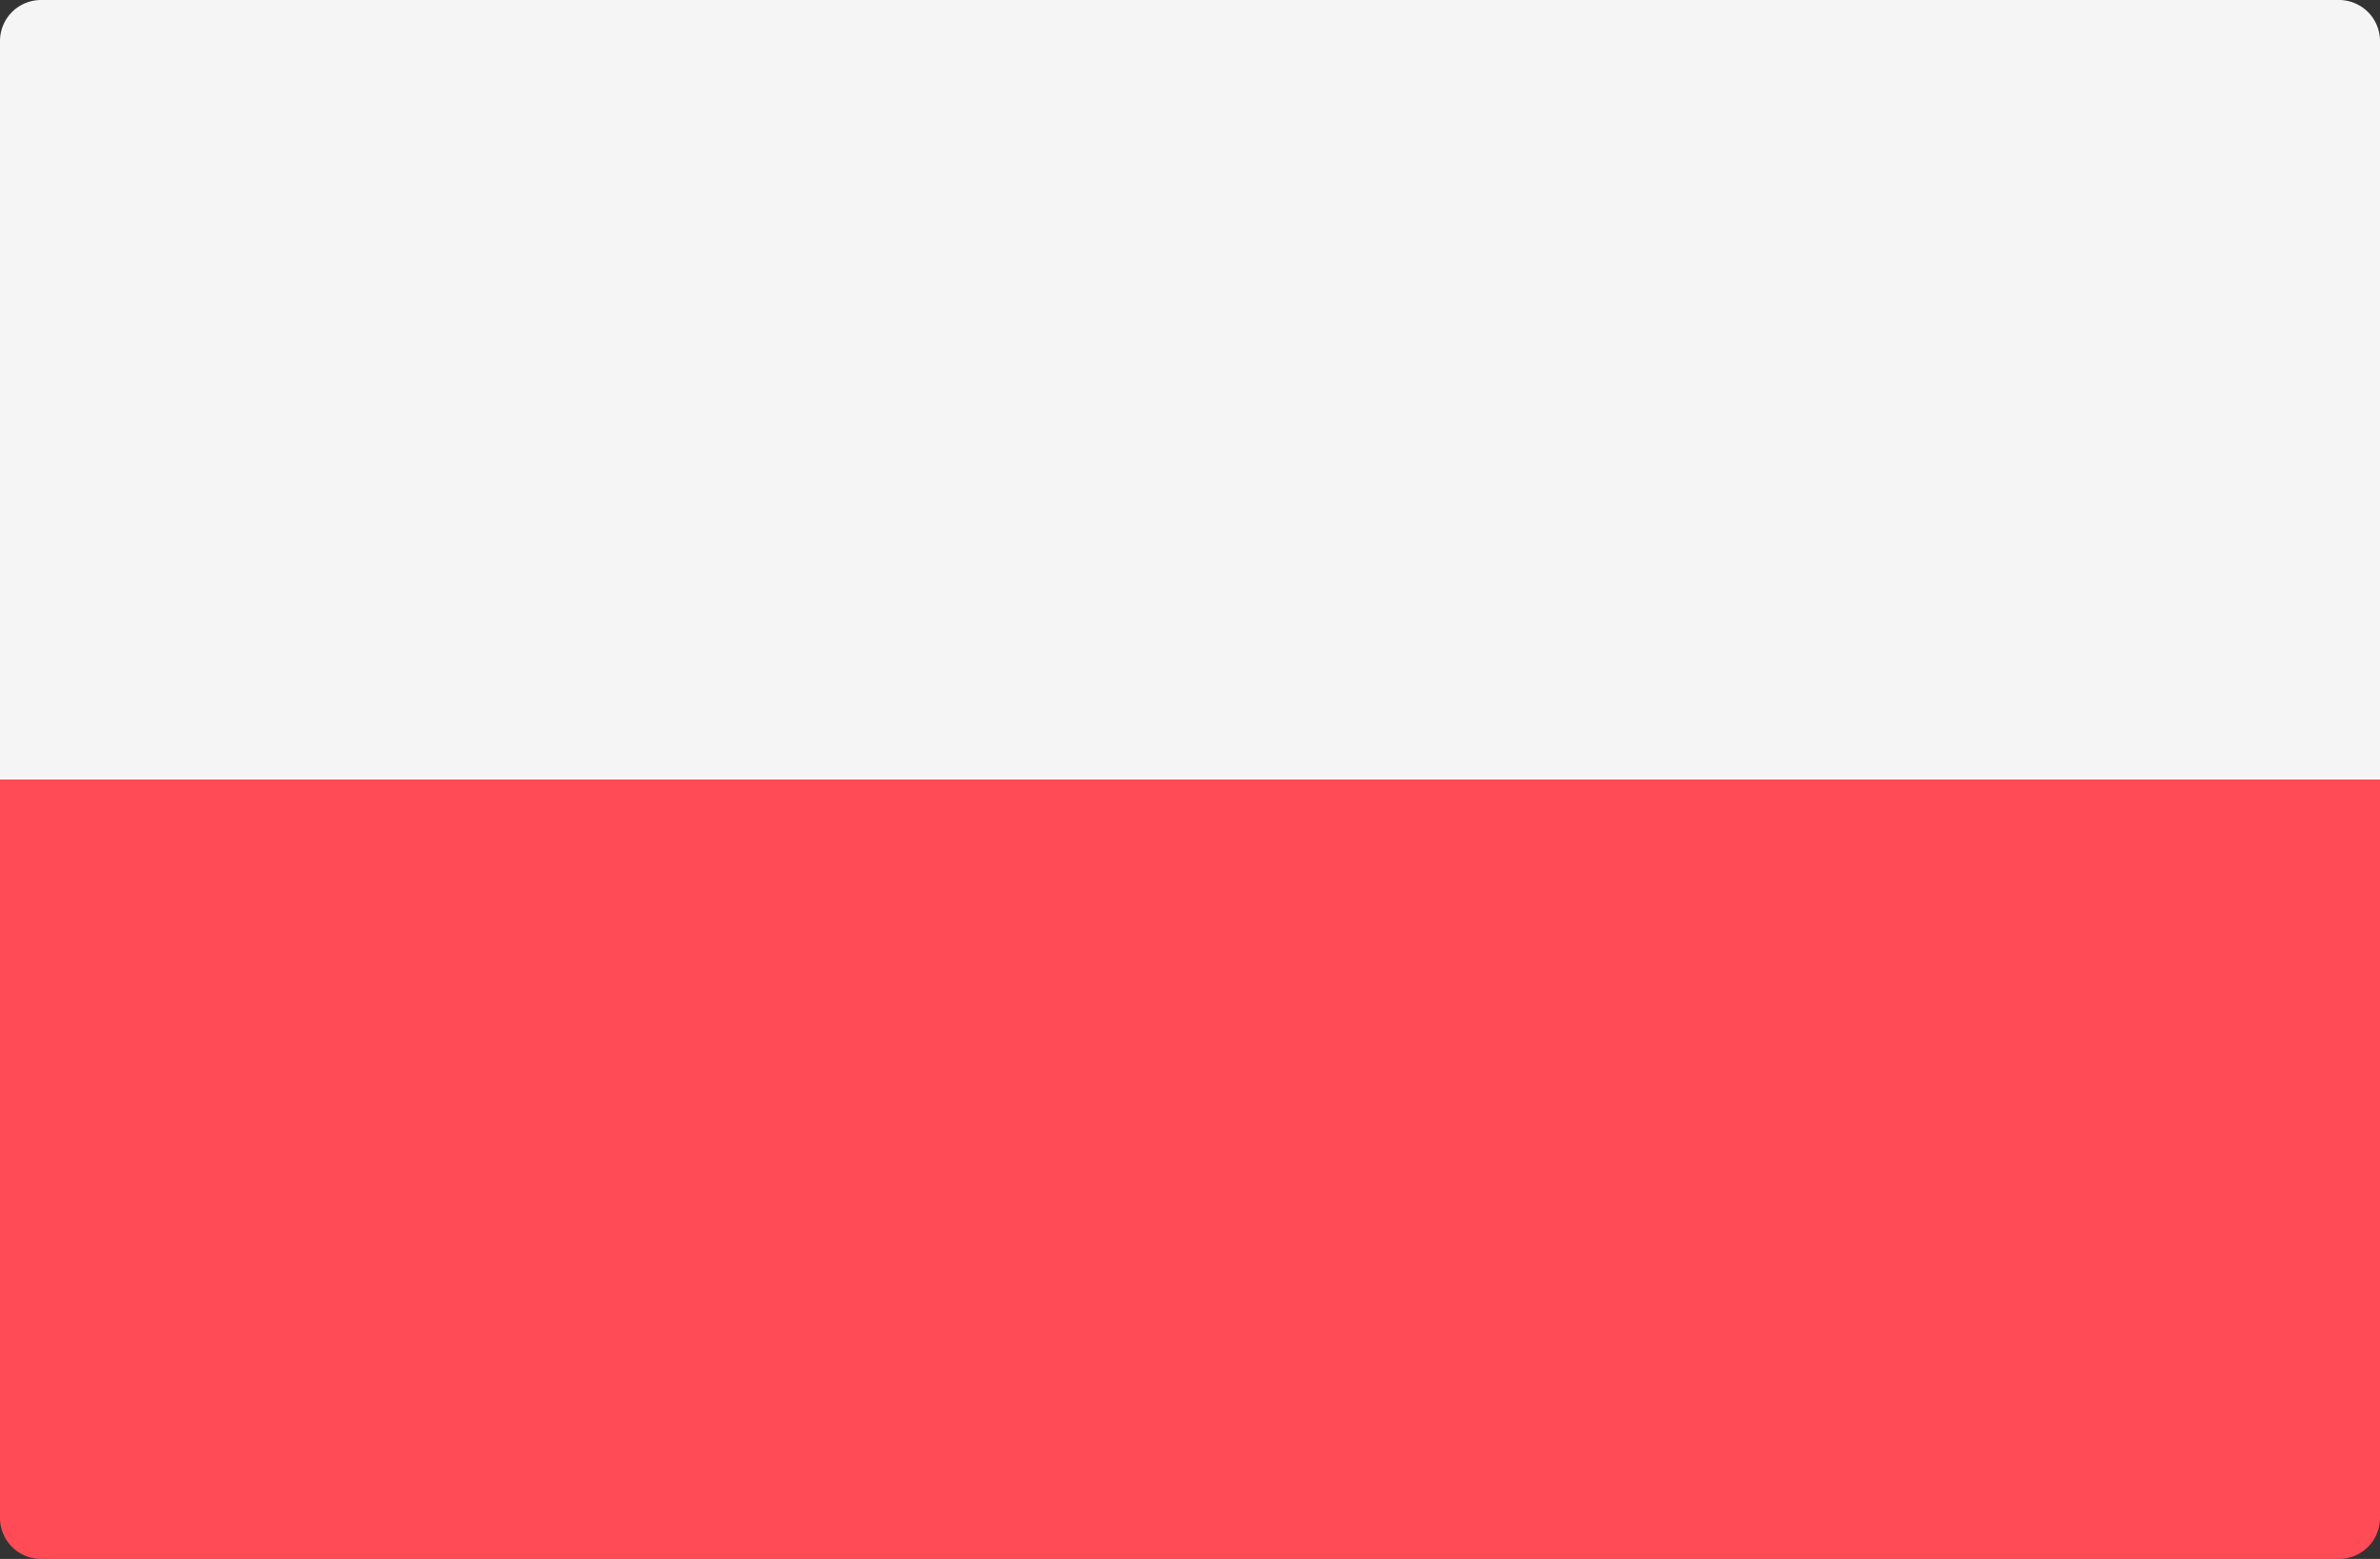
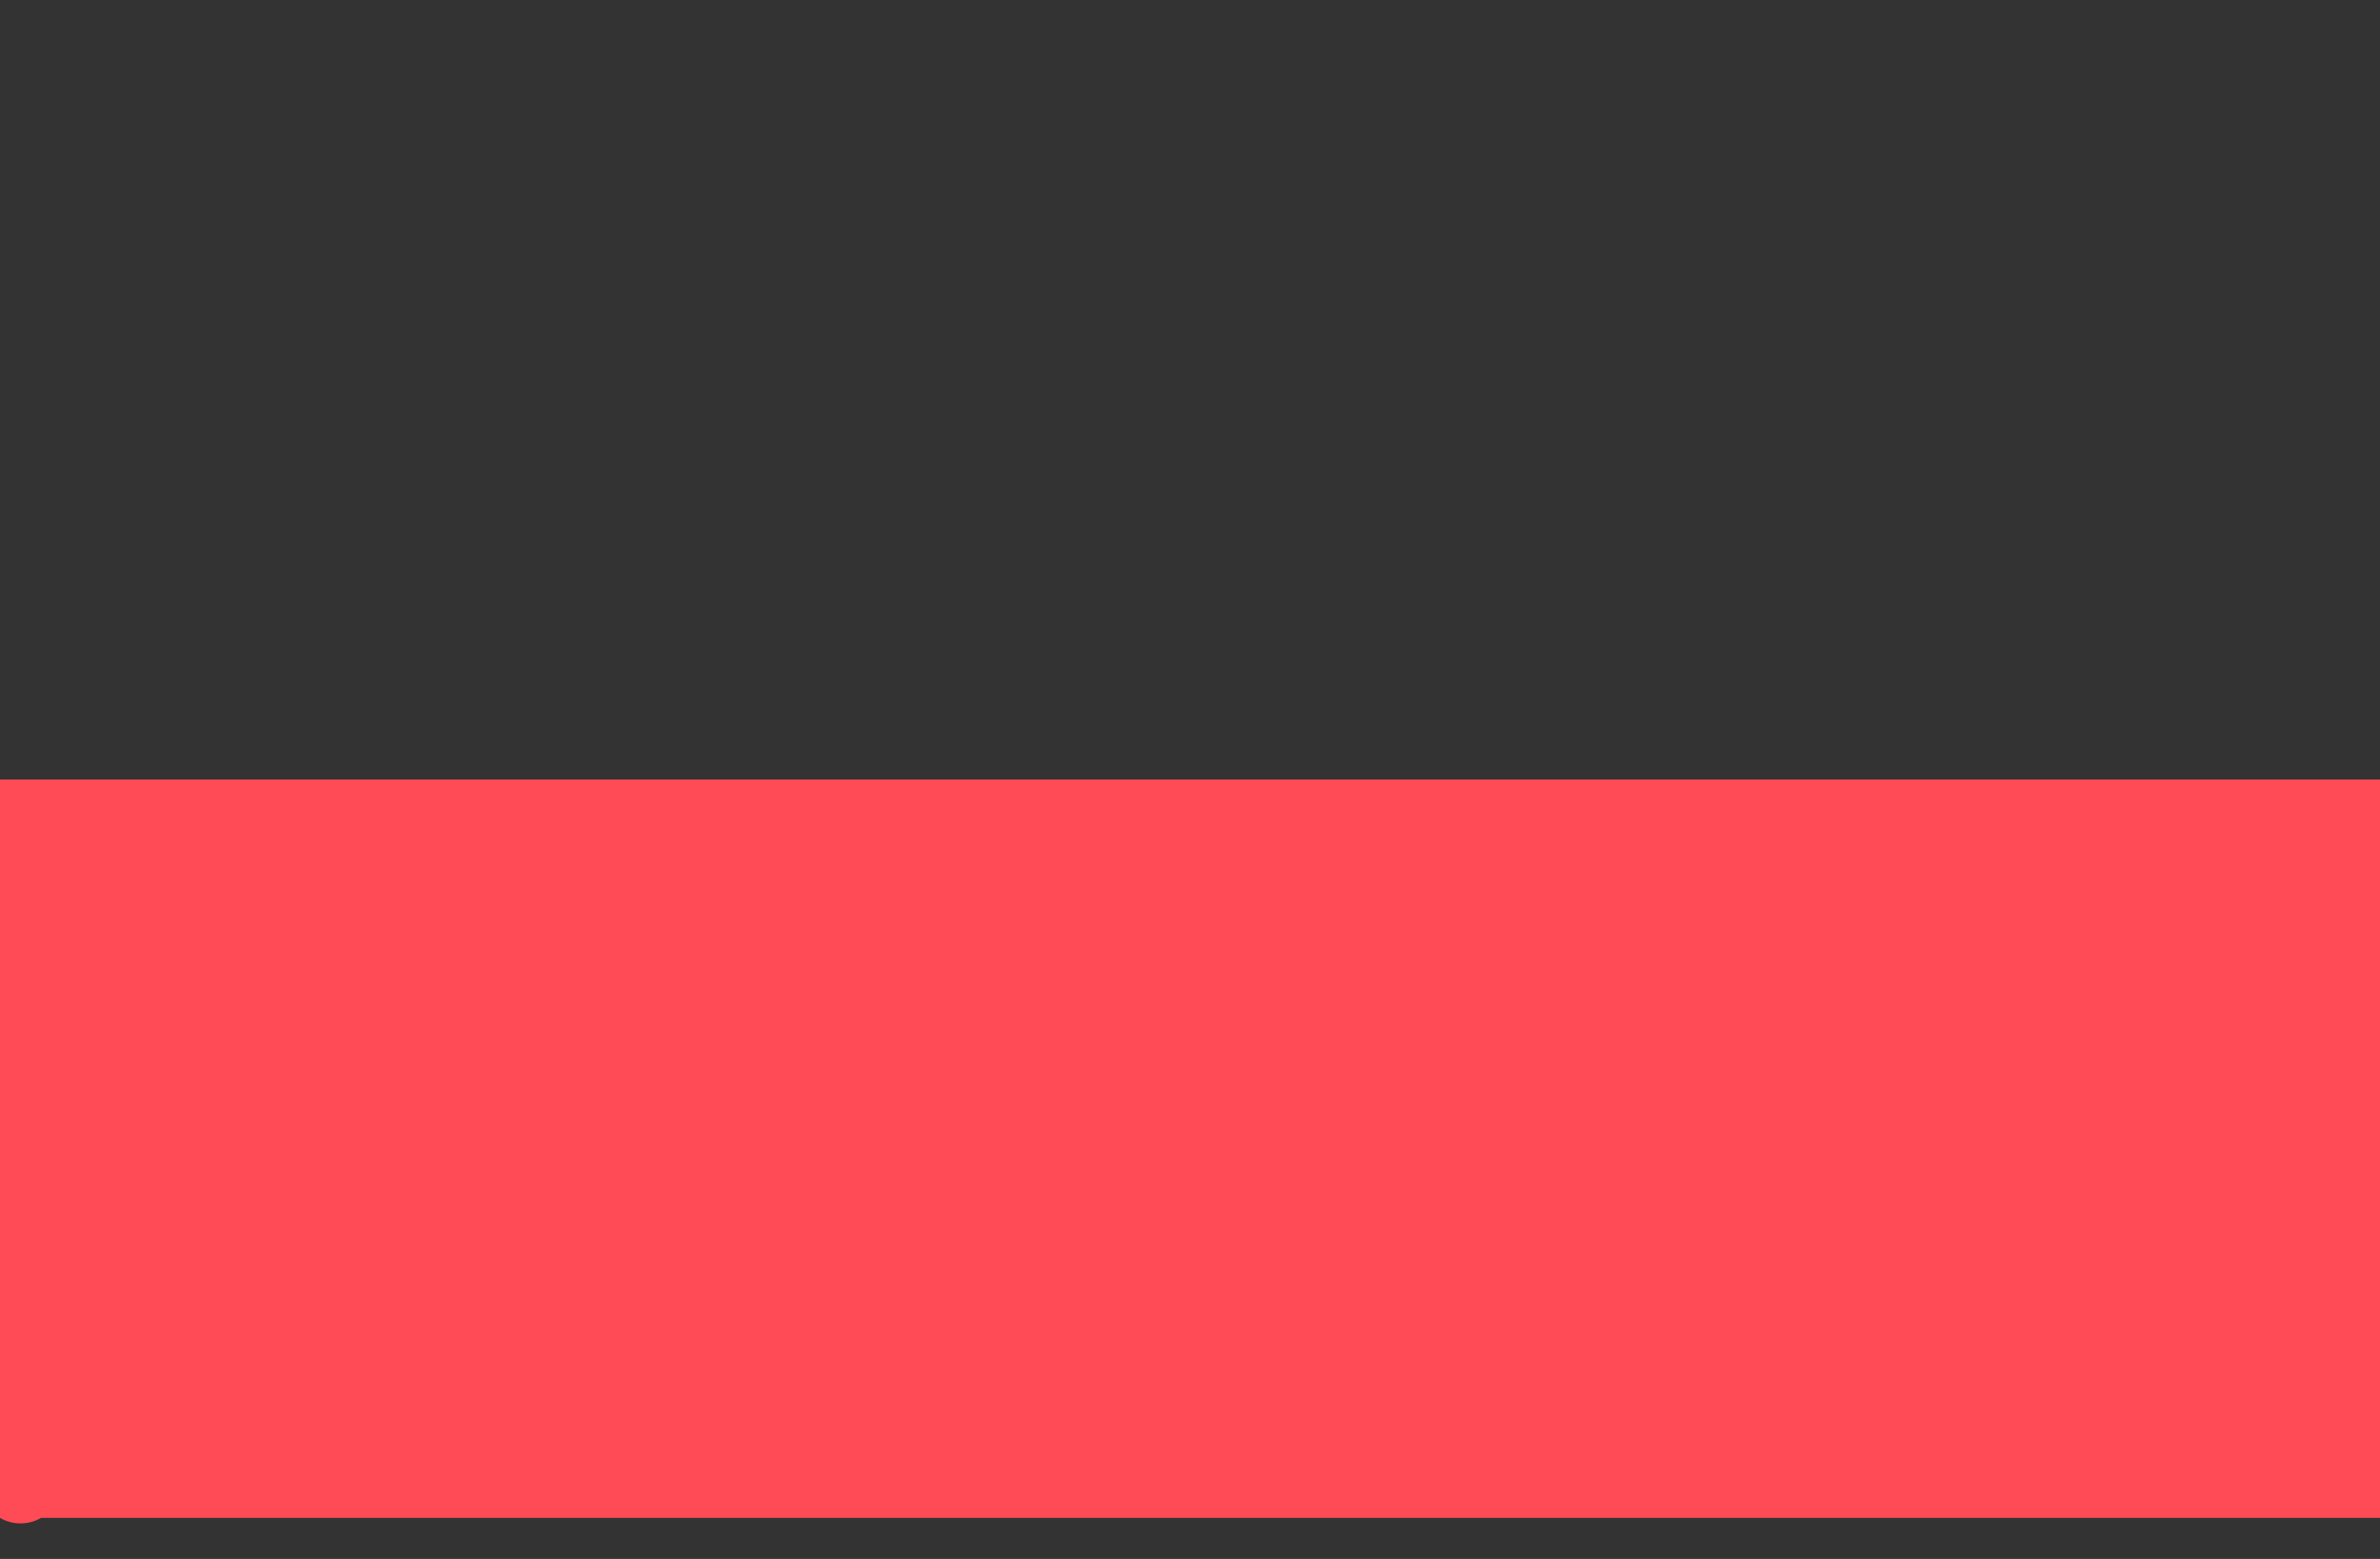
<svg xmlns="http://www.w3.org/2000/svg" id="ef34933a-c4fc-4216-84d6-a626b026aadb" data-name="Layer 1" viewBox="0 0 512 335.45">
  <rect x="0" y="0" width="512" height="335.45" fill="#333333" stroke="none" />
  <defs>
    <style>.eb85c8bf-682d-493b-a8dd-66badaefbb31{fill:#ff4b55;}.a97b5951-95ef-463c-9821-6f7774454880{fill:#f5f5f5;}</style>
  </defs>
-   <path class="eb85c8bf-682d-493b-a8dd-66badaefbb31" d="M0,167.73H512V326.62a8.83,8.83,0,0,1-8.83,8.83H8.83A8.83,8.83,0,0,1,0,326.62Z" />
-   <path class="a97b5951-95ef-463c-9821-6f7774454880" d="M512,167.73H0V8.83A8.83,8.83,0,0,1,8.83,0H503.17A8.83,8.83,0,0,1,512,8.83v158.9Z" />
+   <path class="eb85c8bf-682d-493b-a8dd-66badaefbb31" d="M0,167.73H512V326.62H8.83A8.83,8.83,0,0,1,0,326.62Z" />
</svg>